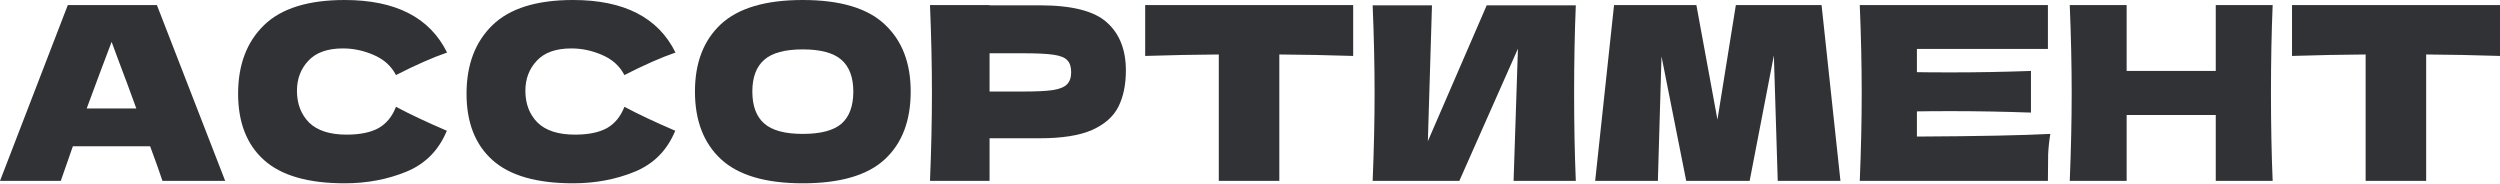
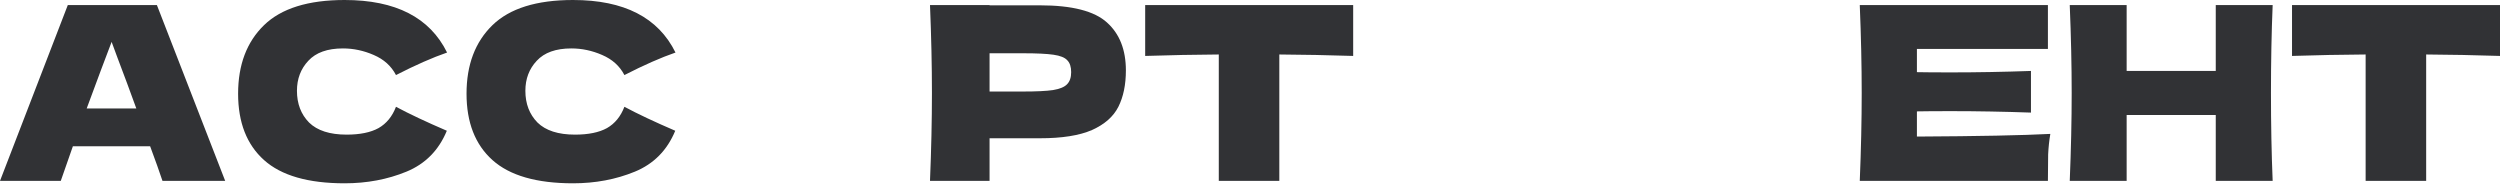
<svg xmlns="http://www.w3.org/2000/svg" width="992" height="73" viewBox="0 0 992 73" fill="none">
  <path d="M64.47 71.772C63.253 68.121 61.619 63.541 59.57 58.032H28.92L24.116 71.772H0L26.902 2.018H62.26L89.355 71.772H64.47ZM54.093 43.044C51.659 36.318 49.161 29.593 46.599 22.867L44.293 16.622C42.051 22.451 38.752 31.258 34.397 43.044H54.093Z" fill="#313235" />
  <path d="M136.757 72.733C122.281 72.733 111.616 69.658 104.762 63.509C97.908 57.36 94.481 48.585 94.481 37.183C94.481 25.718 97.908 16.654 104.762 9.992C111.616 3.331 122.281 0 136.757 0C156.998 0 170.545 6.95 177.399 20.849C171.634 22.835 164.876 25.814 157.126 29.785C155.268 26.198 152.322 23.54 148.286 21.81C144.315 20.081 140.248 19.216 136.084 19.216C129.935 19.216 125.355 20.849 122.345 24.116C119.334 27.319 117.829 31.29 117.829 36.03C117.829 41.154 119.43 45.35 122.633 48.617C125.9 51.819 130.864 53.421 137.525 53.421C142.842 53.421 147.069 52.556 150.208 50.826C153.347 49.033 155.652 46.215 157.126 42.371C162.378 45.19 169.104 48.36 177.303 51.883C174.1 59.634 168.751 65.046 161.257 68.121C153.763 71.195 145.596 72.733 136.757 72.733Z" fill="#313235" />
  <path d="M227.395 72.733C212.919 72.733 202.254 69.658 195.4 63.509C188.546 57.36 185.12 48.585 185.12 37.183C185.12 25.718 188.546 16.654 195.4 9.992C202.254 3.331 212.919 0 227.395 0C247.636 0 261.183 6.95 268.037 20.849C262.272 22.835 255.514 25.814 247.764 29.785C245.906 26.198 242.96 23.54 238.924 21.81C234.953 20.081 230.886 19.216 226.722 19.216C220.573 19.216 215.993 20.849 212.983 24.116C209.972 27.319 208.467 31.29 208.467 36.03C208.467 41.154 210.068 45.35 213.271 48.617C216.538 51.819 221.502 53.421 228.163 53.421C233.48 53.421 237.707 52.556 240.846 50.826C243.985 49.033 246.291 46.215 247.764 42.371C253.016 45.19 259.742 48.36 267.941 51.883C264.738 59.634 259.39 65.046 251.895 68.121C244.401 71.195 236.234 72.733 227.395 72.733Z" fill="#313235" />
-   <path d="M318.513 72.733C303.845 72.733 293.052 69.562 286.134 63.221C279.217 56.815 275.758 47.848 275.758 36.318C275.758 24.917 279.185 16.013 286.038 9.608C292.956 3.203 303.781 0 318.513 0C333.31 0 344.135 3.203 350.989 9.608C357.906 16.013 361.365 24.917 361.365 36.318C361.365 47.912 357.938 56.88 351.085 63.221C344.231 69.562 333.374 72.733 318.513 72.733ZM318.513 53.132C325.623 53.132 330.748 51.787 333.886 49.097C337.025 46.343 338.594 42.083 338.594 36.318C338.594 30.682 337.025 26.486 333.886 23.732C330.748 20.977 325.623 19.6 318.513 19.6C311.468 19.6 306.375 20.977 303.237 23.732C300.098 26.486 298.529 30.682 298.529 36.318C298.529 42.019 300.098 46.247 303.237 49.001C306.375 51.755 311.468 53.132 318.513 53.132Z" fill="#313235" />
  <path d="M412.643 2.114C425.39 2.114 434.262 4.388 439.258 8.935C444.254 13.419 446.752 19.761 446.752 27.959C446.752 33.596 445.759 38.4 443.773 42.371C441.788 46.279 438.297 49.353 433.301 51.595C428.305 53.773 421.419 54.862 412.643 54.862H392.659V71.772H369.023C369.535 59.346 369.792 47.72 369.792 36.895C369.792 26.07 369.535 14.444 369.023 2.018H392.659V2.114H412.643ZM405.918 36.318C411.234 36.318 415.206 36.126 417.832 35.742C420.522 35.294 422.38 34.525 423.404 33.436C424.493 32.347 425.038 30.746 425.038 28.632C425.038 26.518 424.525 24.949 423.501 23.924C422.54 22.835 420.714 22.098 418.024 21.714C415.398 21.33 411.362 21.138 405.918 21.138H392.659V36.318H405.918Z" fill="#313235" />
  <path d="M536.94 22.195C526.883 21.874 517.115 21.682 507.635 21.618V71.772H483.615V21.618C474.071 21.682 464.335 21.874 454.407 22.195V2.018H536.94V22.195Z" fill="#313235" />
-   <path d="M568.209 2.114L566.576 56.015L589.924 2.114H625.281C624.833 12.939 624.608 24.532 624.608 36.895C624.608 49.321 624.833 60.947 625.281 71.772H600.588L602.318 19.312L579.066 71.772H544.67C545.182 59.346 545.438 47.72 545.438 36.895C545.438 26.134 545.182 14.54 544.67 2.114H568.209Z" fill="#313235" />
-   <path d="M722.797 2.018L730.291 71.772H705.407L703.869 22.002L694.261 71.772H669.088L659.288 22.387L657.847 71.772H632.962L640.456 2.018H673.124L681.483 47.464L688.785 2.018H722.797Z" fill="#313235" />
  <path d="M760.631 54.189C784.971 54.061 802.618 53.709 813.571 53.132C813.123 55.759 812.835 58.481 812.706 61.299C812.642 64.053 812.61 67.544 812.61 71.772H737.956C738.469 59.346 738.725 47.72 738.725 36.895C738.725 26.07 738.469 14.444 737.956 2.018H812.61V19.408H760.631V28.632C763.706 28.696 768.253 28.728 774.274 28.728C784.459 28.728 794.996 28.536 805.885 28.151V44.677C794.996 44.293 784.459 44.101 774.274 44.101C768.253 44.101 763.706 44.133 760.631 44.197V54.189Z" fill="#313235" />
  <path d="M901.791 2.018C901.342 12.843 901.118 24.468 901.118 36.895C901.118 49.321 901.342 60.947 901.791 71.772H879.212V45.638H843.854V71.772H821.276C821.788 59.346 822.044 47.72 822.044 36.895C822.044 26.07 821.788 14.444 821.276 2.018H843.854V28.151H879.212V2.018H901.791Z" fill="#313235" />
  <path d="M992.007 22.195C981.951 21.874 972.183 21.682 962.703 21.618V71.772H938.683V21.618C929.139 21.682 919.403 21.874 909.474 22.195V2.018H992.007V22.195Z" fill="#313235" />
</svg>